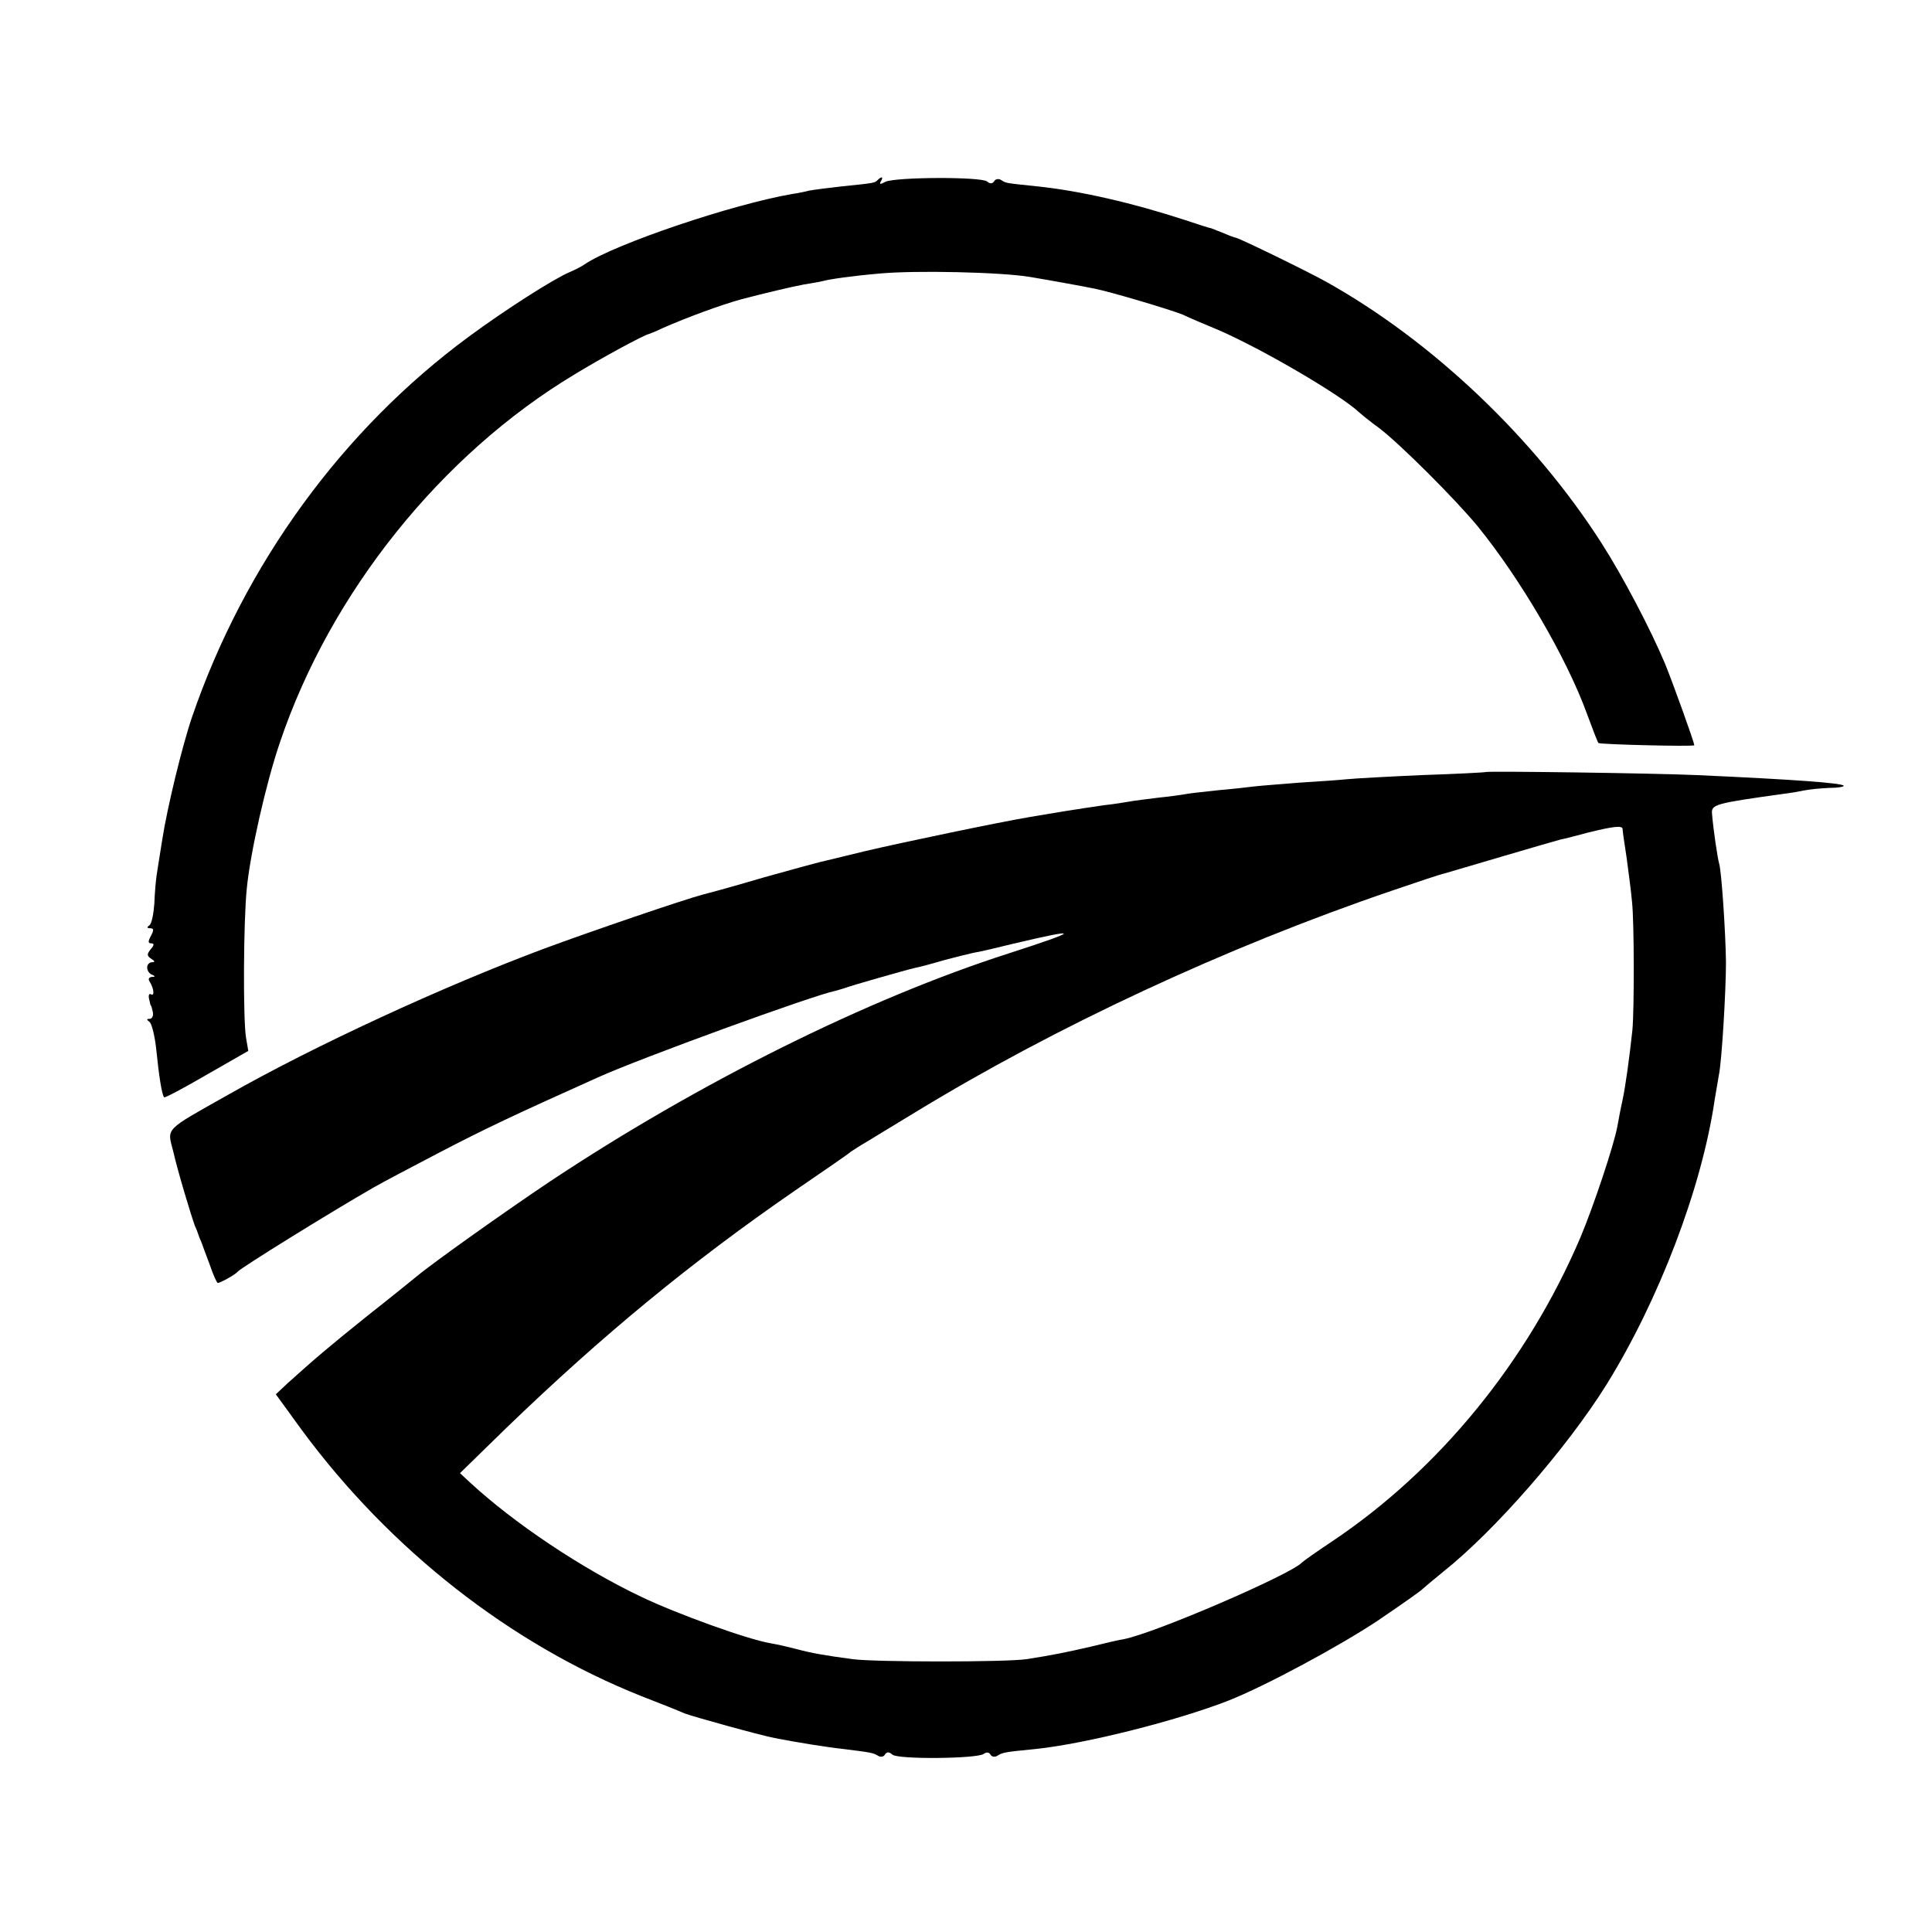
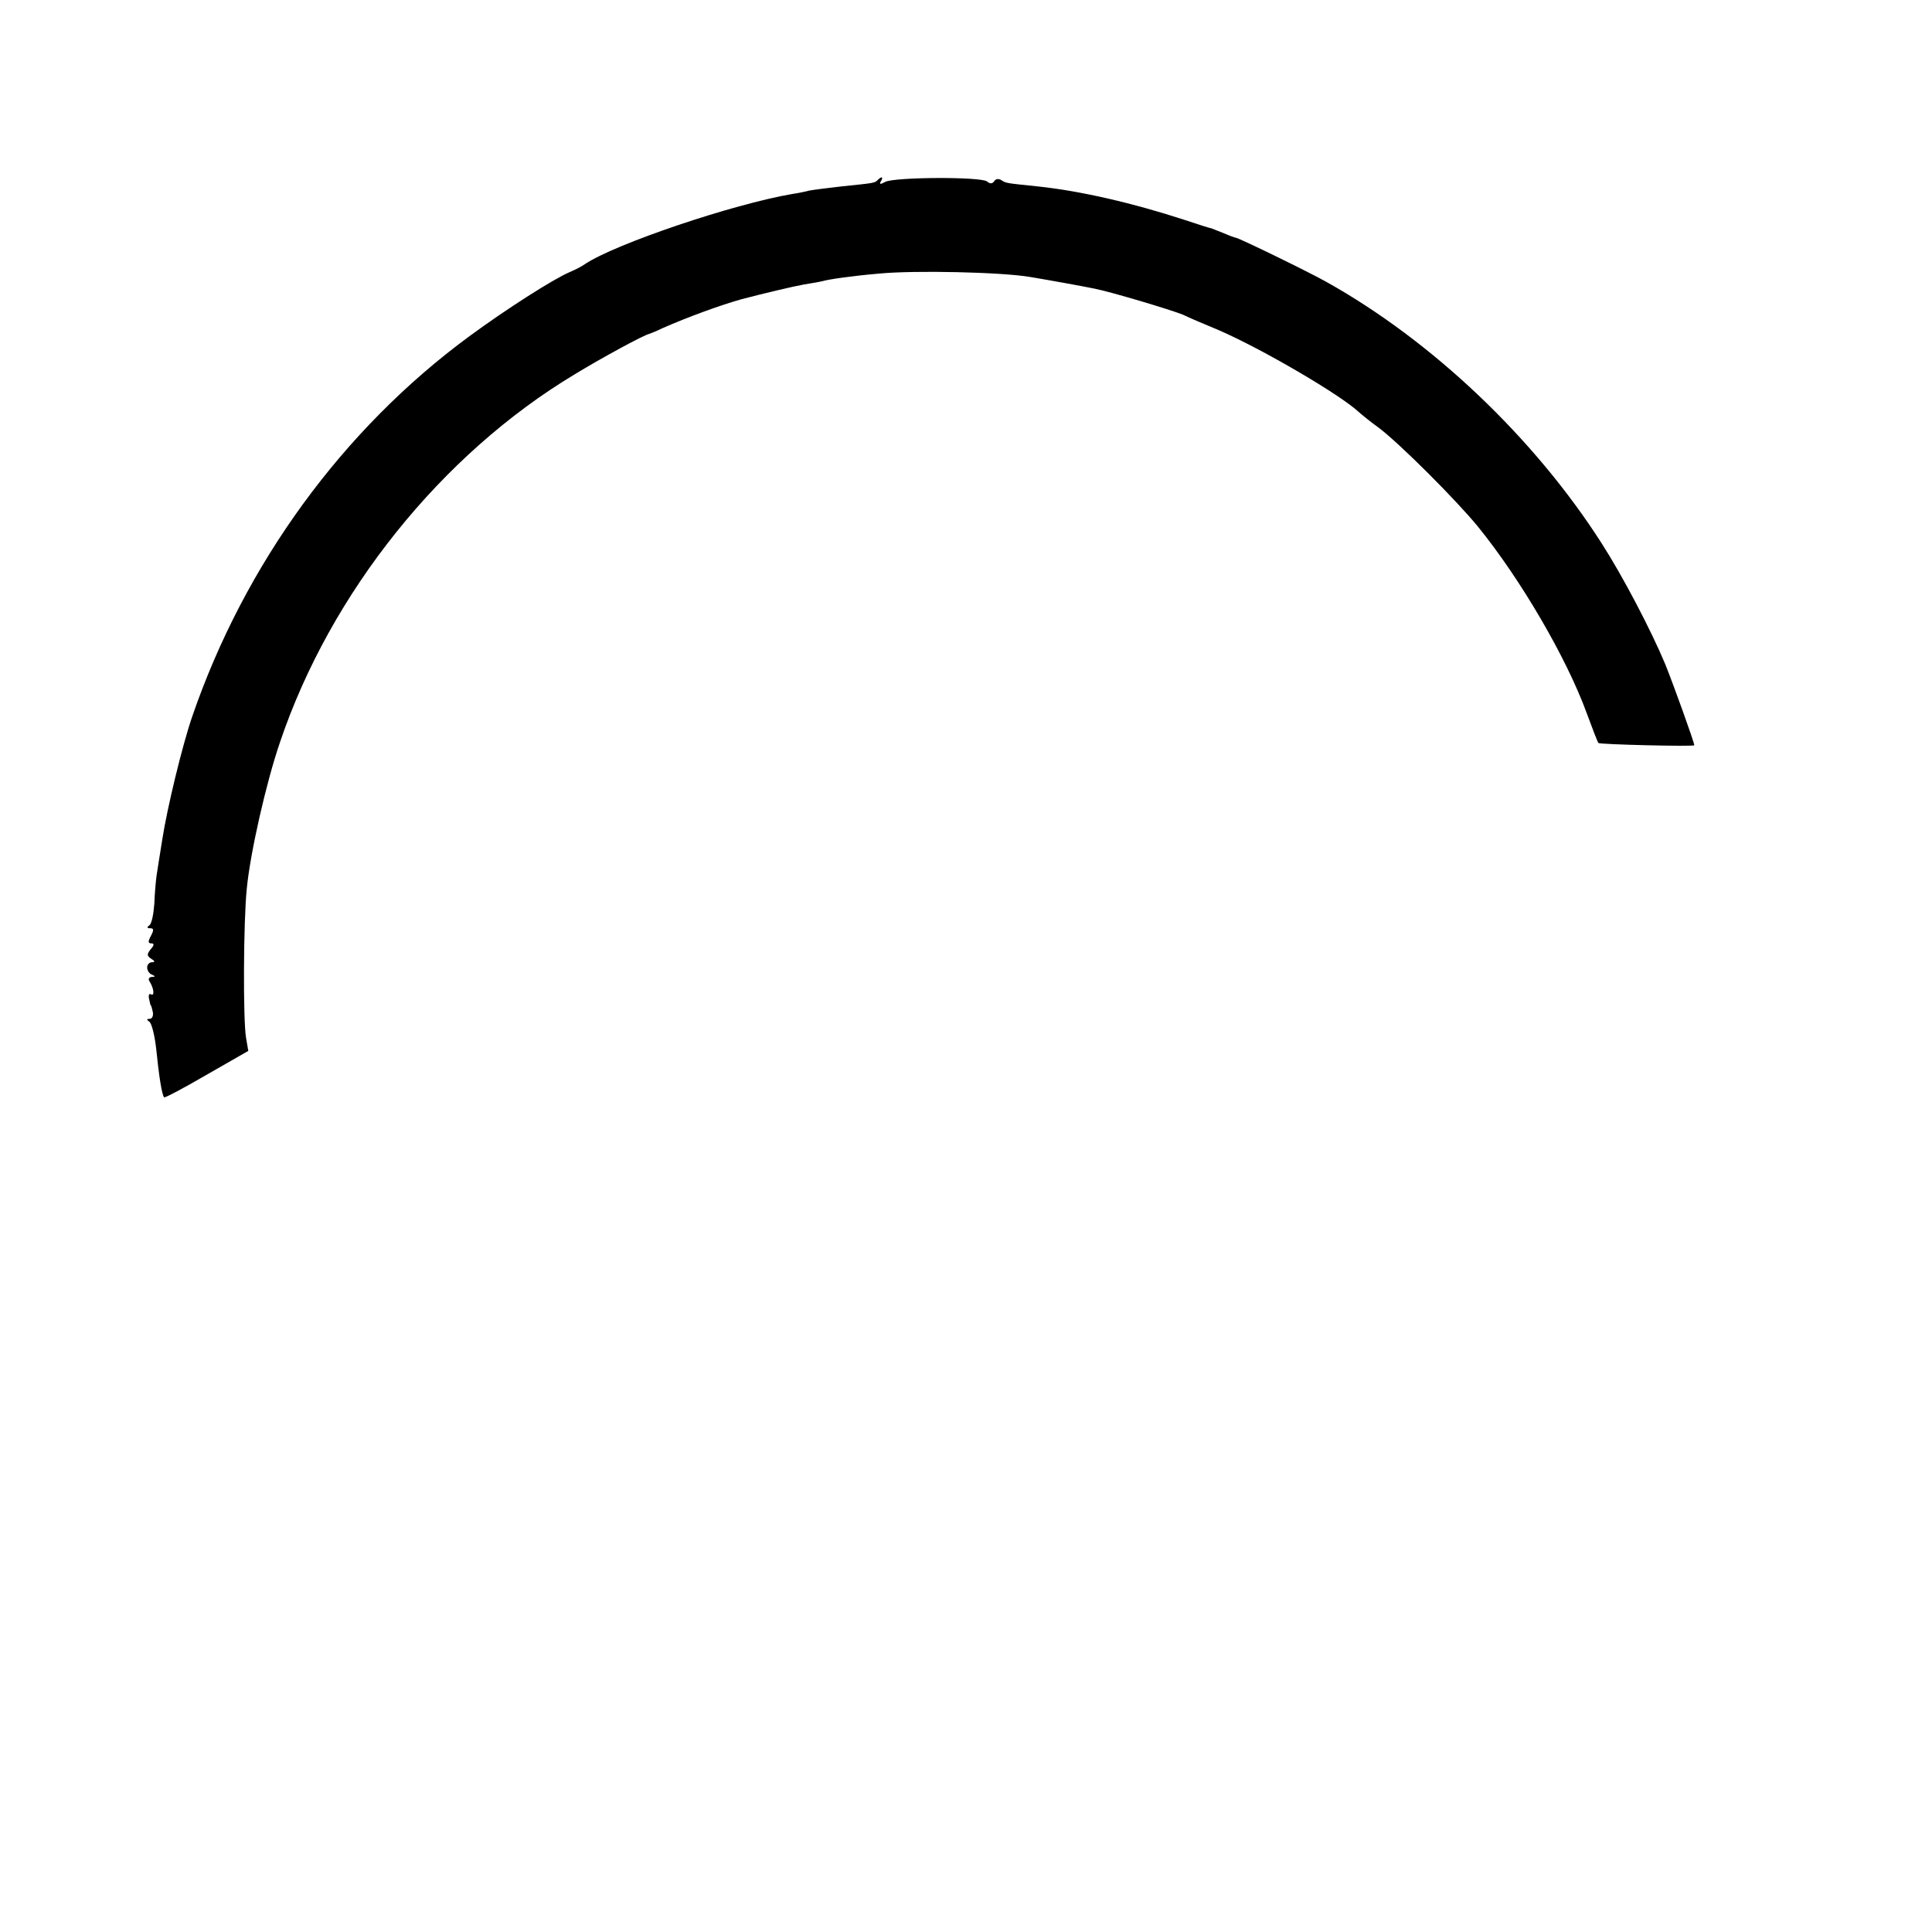
<svg xmlns="http://www.w3.org/2000/svg" version="1.0" width="512pt" height="512pt" viewBox="0 0 512 512" preserveAspectRatio="xMidYMid meet">
  <g transform="translate(0,512) scale(0.1,-0.1)" fill="#000000" stroke="none">
    <path d="M2326 4643 c-8 -8 -8 -8 -96 -17 -36 -4 -74 -9 -85 -11 -11 -3 -31 -7 -45 -9 -158 -27 -469 -132 -550 -186 -8 -6 -26 -15 -40 -21 -43 -18 -171 -100 -266 -170 -336 -247 -596 -604 -735 -1009 -26 -76 -66 -241 -79 -325 -6 -38 -13 -81 -15 -95 -2 -14 -5 -47 -6 -75 -2 -27 -7 -53 -13 -57 -7 -5 -7 -8 2 -8 10 0 10 -5 2 -20 -8 -15 -8 -20 1 -20 8 0 8 -5 -2 -16 -10 -13 -10 -17 2 -25 10 -6 10 -9 2 -9 -7 0 -13 -6 -13 -14 0 -8 6 -17 13 -19 9 -4 9 -6 -1 -6 -8 -1 -10 -6 -5 -13 11 -18 13 -39 3 -33 -5 3 -7 -3 -5 -12 2 -10 4 -18 5 -18 1 0 3 -8 5 -17 2 -10 -2 -18 -8 -18 -9 0 -9 -2 -1 -8 6 -4 14 -36 18 -72 7 -70 15 -122 21 -128 2 -2 53 25 113 60 l110 63 -6 35 c-8 47 -7 308 2 395 9 94 51 280 88 388 134 397 428 763 781 975 72 44 183 104 197 107 3 1 19 7 35 15 68 30 156 62 210 77 57 15 137 34 165 39 19 3 42 7 50 9 17 5 80 14 150 20 94 9 323 4 400 -9 54 -9 142 -25 171 -31 45 -9 202 -56 234 -69 16 -8 59 -26 95 -41 115 -50 322 -171 371 -217 8 -7 31 -26 52 -41 55 -41 206 -192 264 -263 112 -138 234 -346 288 -494 15 -41 29 -77 31 -79 3 -4 254 -10 254 -6 0 8 -56 163 -77 215 -38 91 -113 234 -169 321 -178 278 -448 535 -729 692 -48 27 -233 117 -240 117 -2 0 -16 5 -32 12 -15 6 -30 12 -33 13 -3 0 -34 10 -70 22 -138 45 -276 77 -390 89 -85 9 -83 8 -97 17 -6 4 -15 3 -18 -3 -5 -7 -11 -8 -19 -1 -15 13 -245 12 -270 -1 -13 -7 -16 -7 -12 1 8 12 3 15 -8 4z" />
-     <path d="M3937 3074 c-1 -1 -76 -5 -167 -8 -91 -4 -181 -9 -200 -11 -19 -2 -75 -6 -125 -9 -49 -4 -103 -8 -120 -10 -16 -2 -59 -7 -95 -10 -36 -4 -75 -8 -85 -10 -11 -2 -45 -7 -76 -10 -31 -4 -65 -8 -75 -10 -11 -2 -41 -7 -69 -10 -27 -4 -75 -11 -105 -16 -30 -5 -71 -12 -90 -15 -78 -13 -342 -68 -439 -91 -57 -14 -111 -27 -120 -29 -9 -2 -74 -20 -146 -40 -71 -21 -143 -41 -160 -45 -50 -13 -299 -98 -423 -144 -268 -100 -610 -258 -837 -387 -172 -97 -162 -87 -146 -150 12 -53 47 -169 58 -199 4 -8 7 -17 8 -20 1 -3 4 -12 8 -20 3 -8 13 -36 23 -62 9 -27 19 -48 21 -48 7 0 48 23 53 30 8 10 245 157 360 223 19 11 98 53 175 93 119 62 197 99 420 199 113 51 566 216 628 229 7 2 19 5 27 8 19 7 159 47 185 53 11 2 45 11 75 20 30 8 66 17 80 20 14 2 61 13 105 24 182 43 179 36 -10 -25 -375 -120 -825 -344 -1219 -606 -115 -77 -308 -214 -351 -250 -11 -9 -69 -56 -130 -104 -106 -85 -142 -116 -212 -179 l-32 -30 69 -95 c234 -317 553 -567 900 -705 52 -20 104 -41 115 -46 21 -8 197 -57 238 -65 56 -11 136 -24 182 -29 72 -9 79 -10 92 -18 6 -4 15 -3 18 3 5 8 11 8 20 0 15 -13 224 -11 242 2 7 5 14 5 18 -2 3 -6 12 -7 18 -3 14 9 20 10 102 18 133 14 374 75 510 128 99 39 297 146 396 212 62 42 116 80 119 84 3 3 28 24 55 46 136 108 327 327 432 495 139 224 253 522 287 755 4 23 9 52 11 65 8 36 19 225 19 300 -1 81 -12 243 -18 261 -4 13 -16 93 -19 133 -2 24 8 27 188 52 17 2 41 6 55 9 14 3 44 6 68 7 23 0 40 3 38 6 -8 7 -125 16 -391 28 -114 5 -554 11 -558 8z m363 -151 c0 -5 5 -39 11 -78 5 -38 12 -90 14 -115 6 -52 6 -289 1 -340 -8 -74 -18 -147 -26 -185 -5 -22 -11 -54 -14 -71 -9 -49 -63 -211 -98 -294 -140 -328 -374 -615 -658 -805 -41 -27 -77 -53 -80 -56 -28 -31 -389 -187 -472 -203 -13 -2 -52 -11 -88 -20 -65 -15 -105 -23 -170 -33 -54 -8 -398 -8 -460 0 -75 10 -109 16 -150 27 -19 5 -49 12 -67 15 -61 10 -249 78 -343 123 -160 76 -338 196 -453 302 l-28 26 123 120 c254 245 488 438 765 629 76 52 143 98 148 103 6 4 26 17 45 28 19 12 76 46 125 76 372 227 822 437 1262 587 67 23 130 44 140 46 10 3 79 23 153 45 74 22 144 42 155 45 11 2 45 11 75 19 65 16 90 19 90 9z" />
  </g>
</svg>